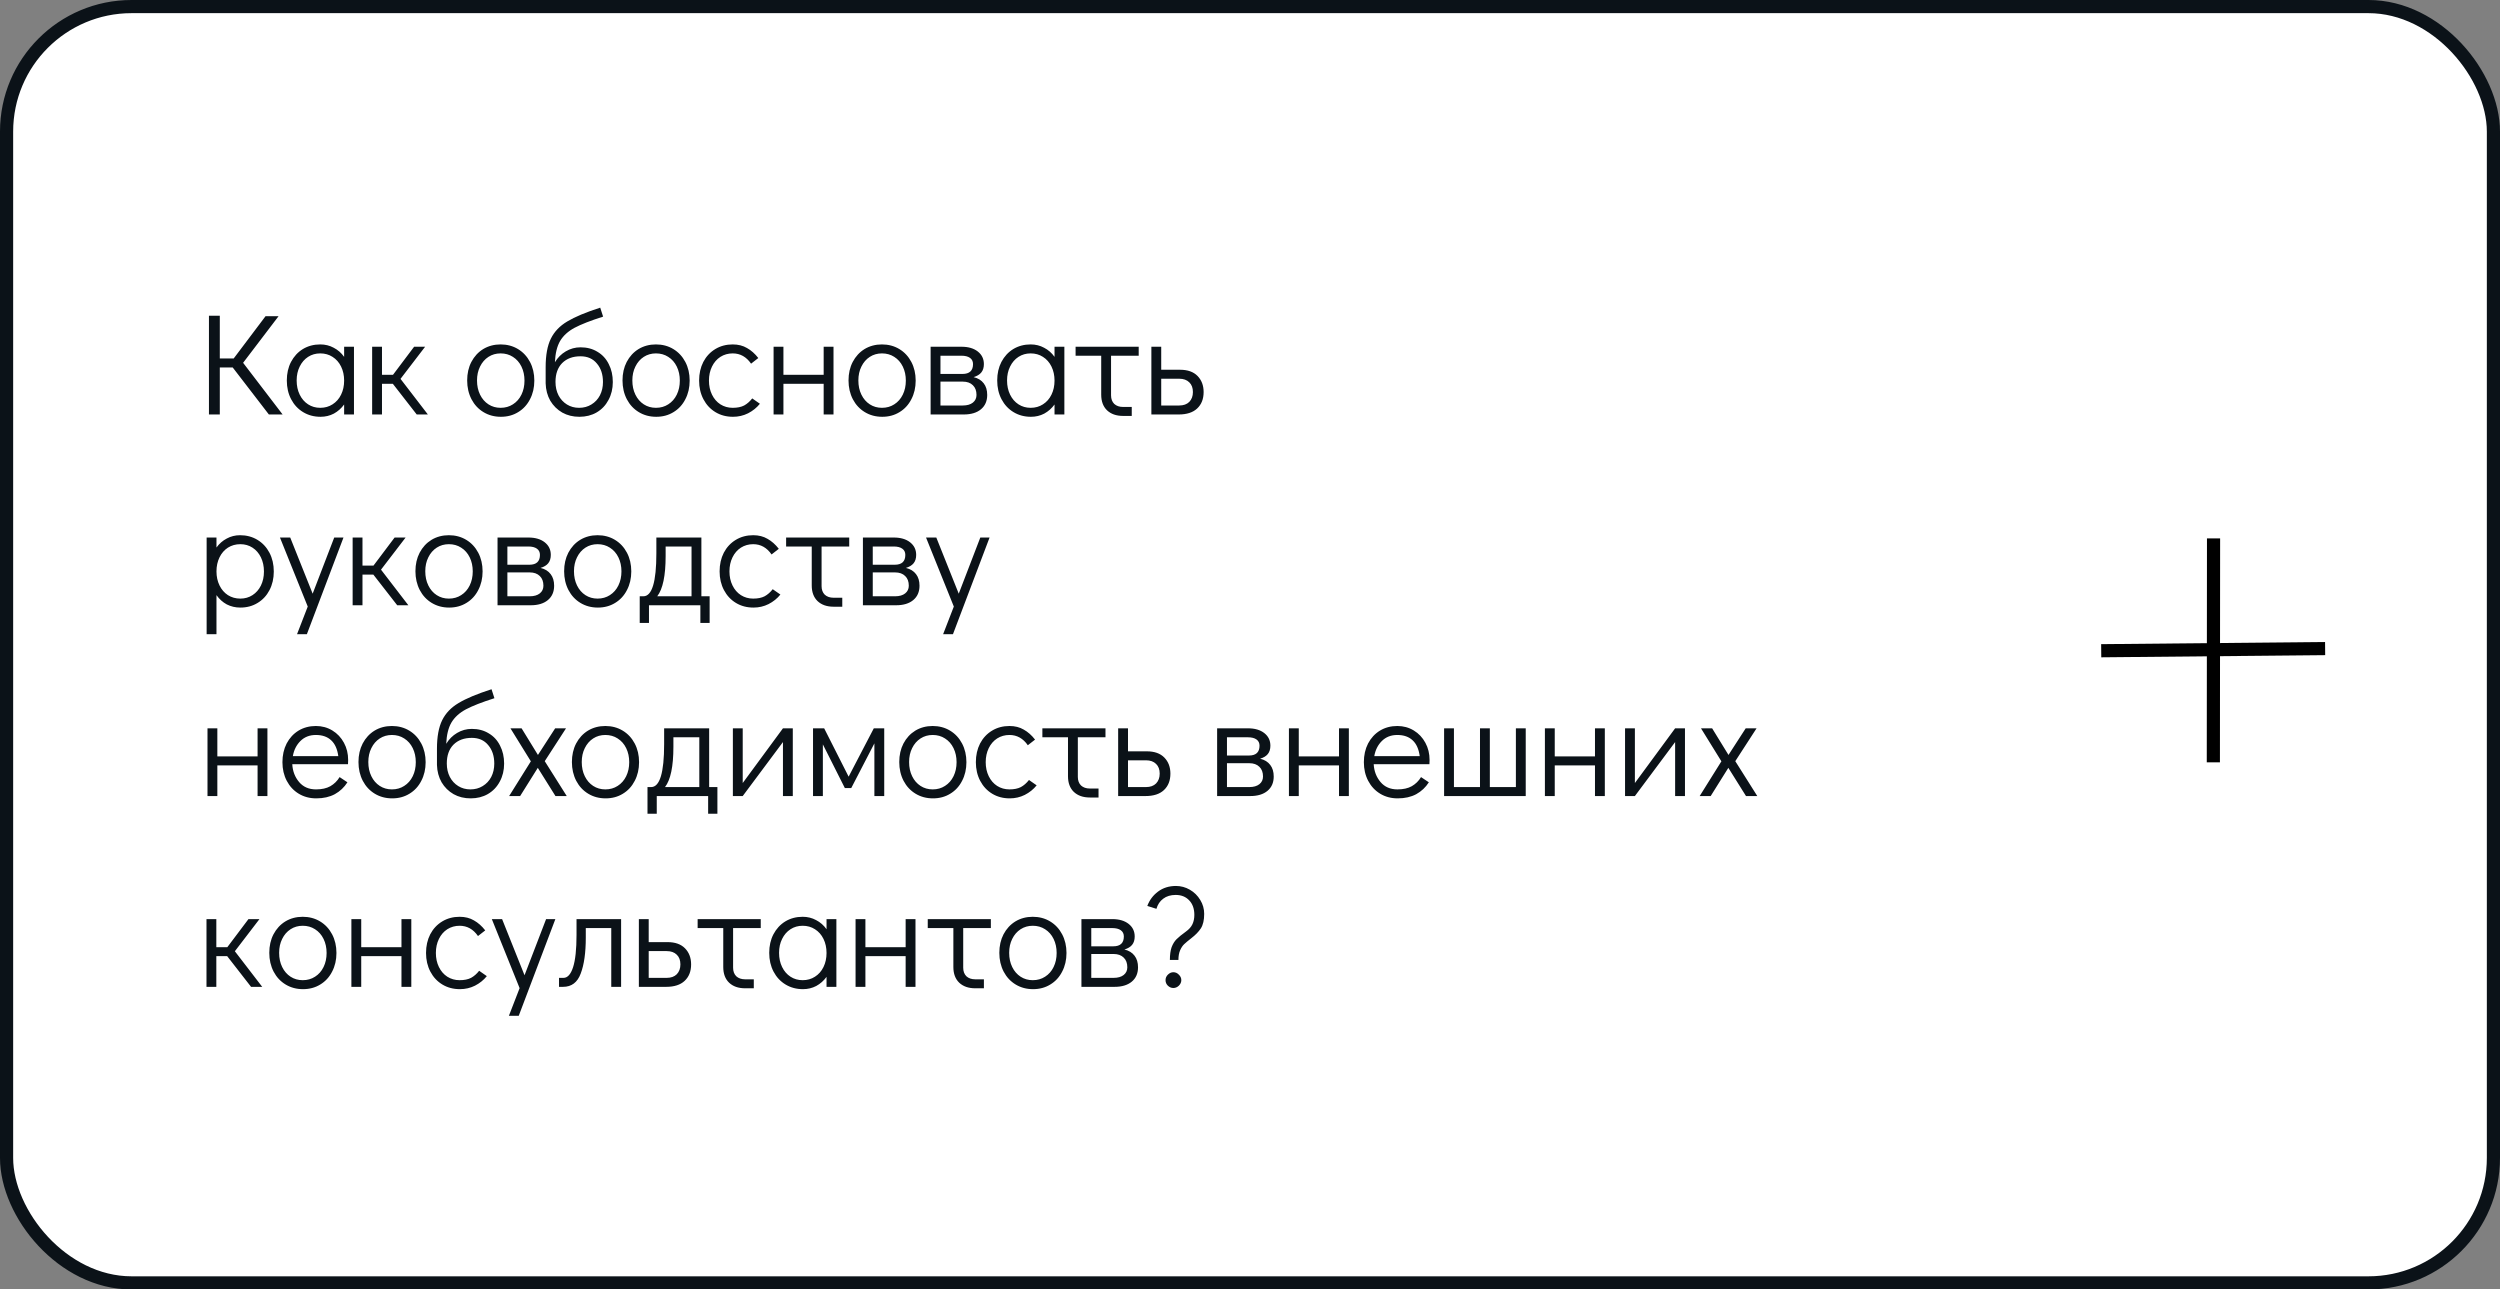
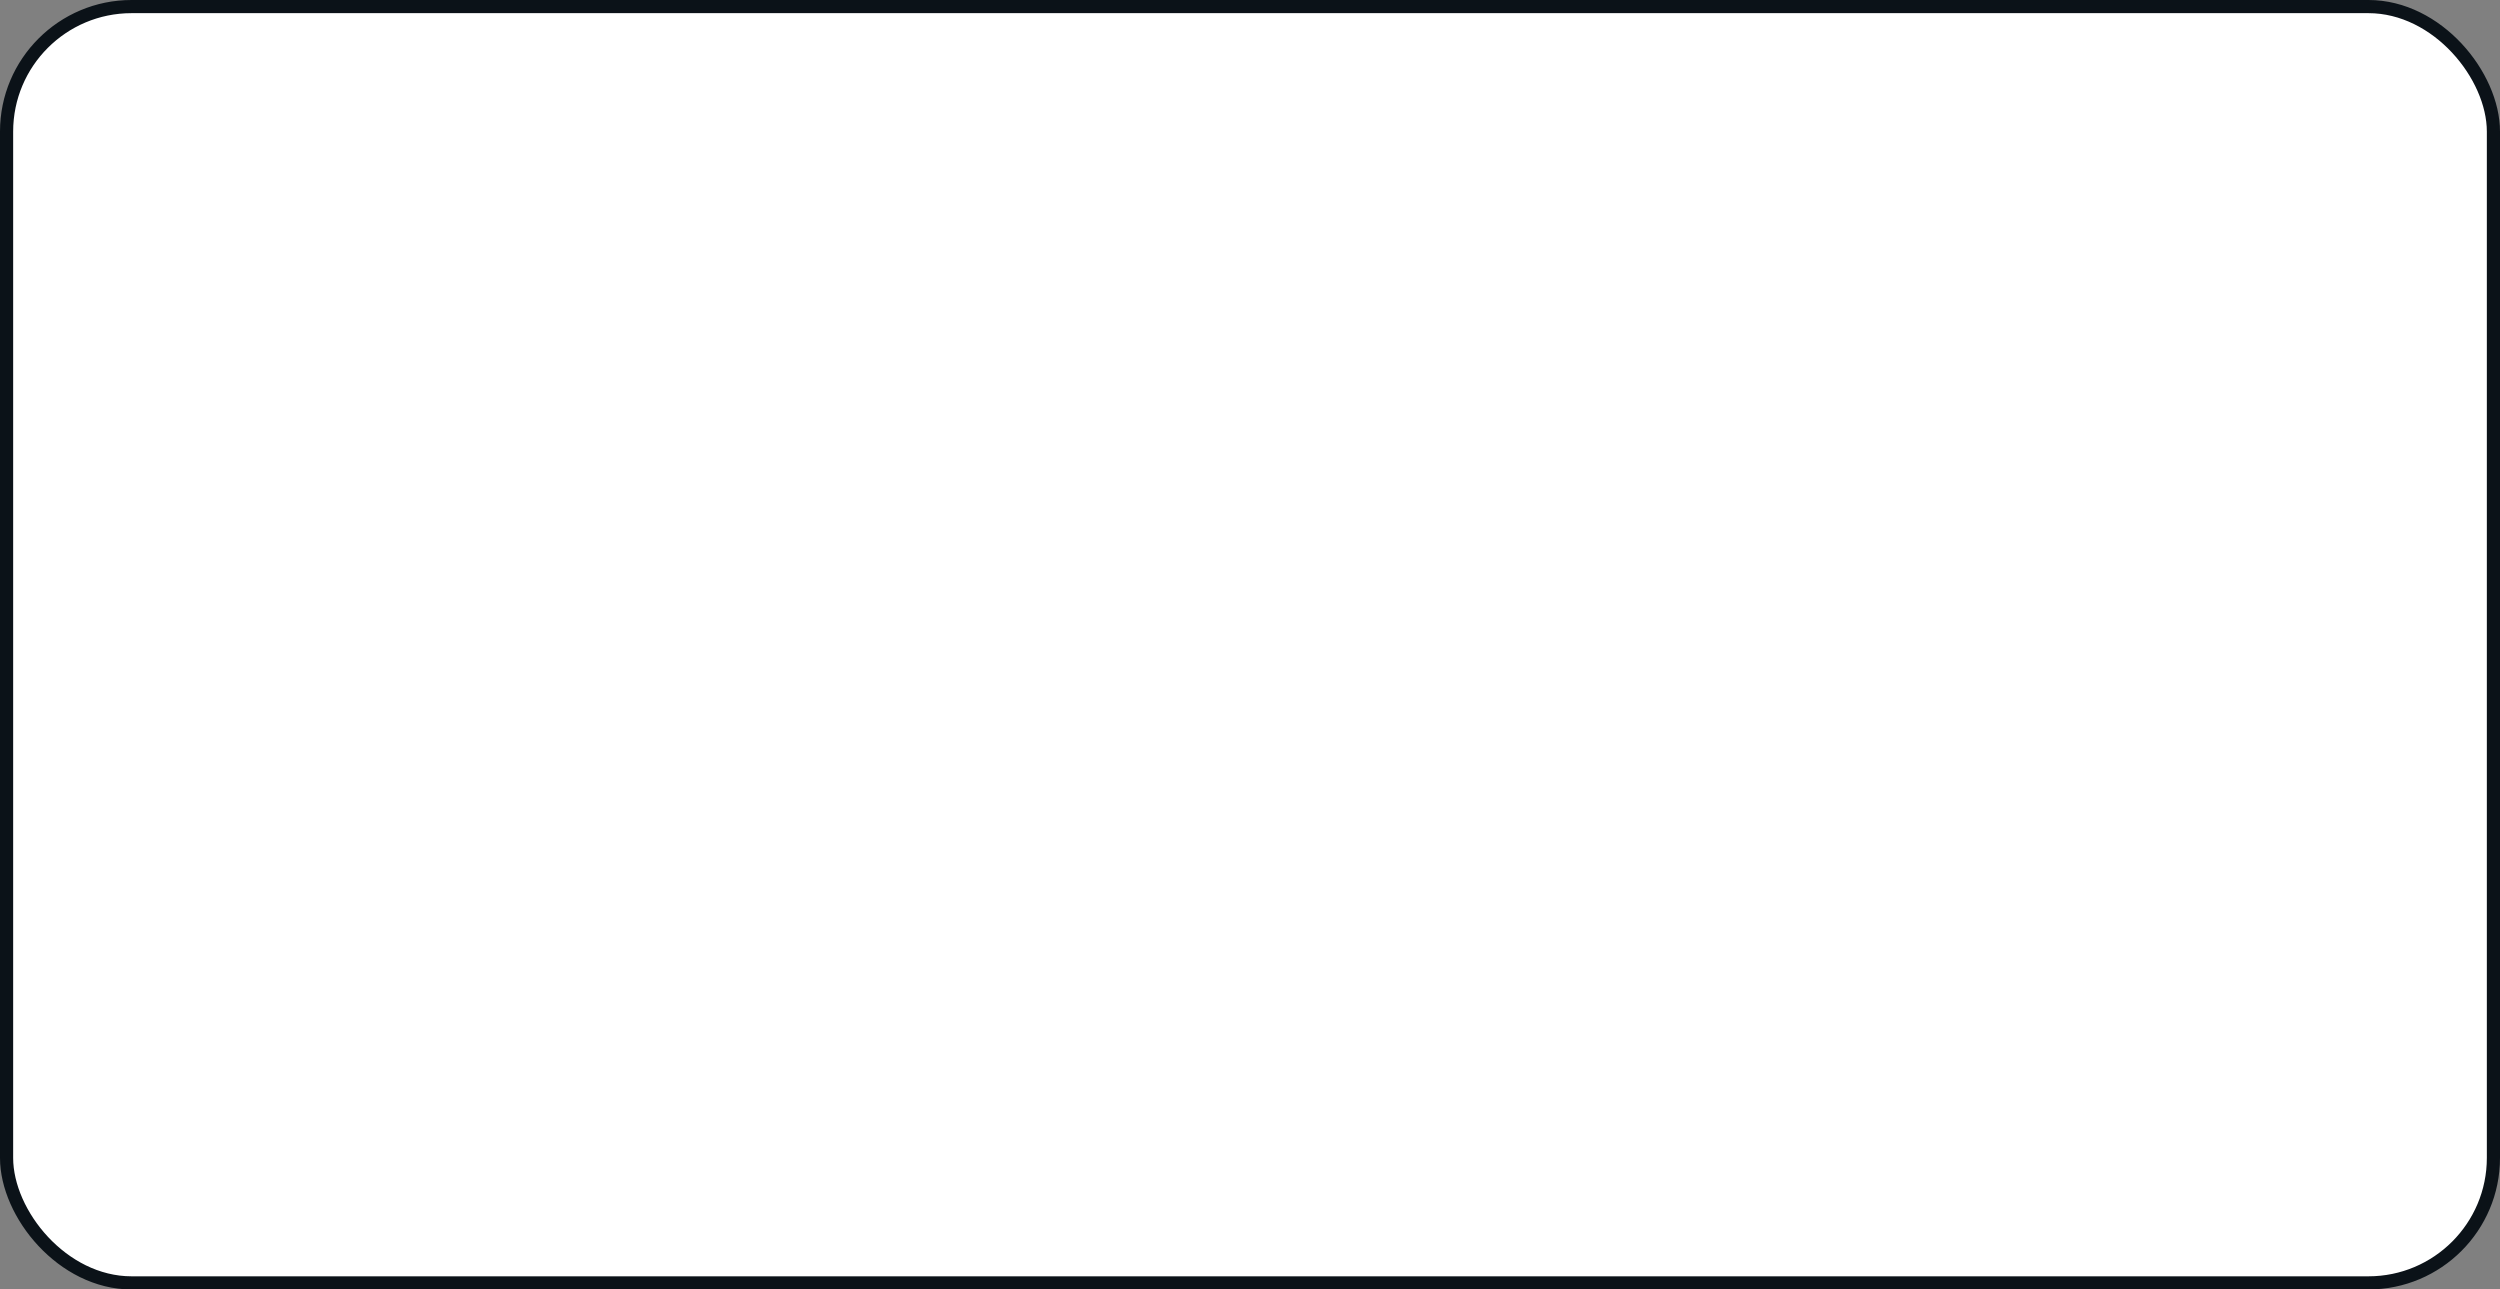
<svg xmlns="http://www.w3.org/2000/svg" width="380" height="196" viewBox="0 0 380 196" fill="none">
  <rect x="0" y="0" width="380" height="196" fill="#808080" stroke="none" />
  <rect x="1" y="1" width="378" height="194" rx="19" fill="white" stroke="#0B1218" stroke-width="2" />
-   <path d="M42.958 63H40.868L35.368 55.85H33.41V63H31.76V47.996H33.41V54.486H35.522L40.362 48.062H42.342L36.952 55.146L42.958 63ZM53.804 52.704V63H52.308V61.482C51.882 62.069 51.362 62.531 50.746 62.868C50.13 63.191 49.455 63.352 48.722 63.352C47.739 63.352 46.859 63.117 46.082 62.648C45.304 62.179 44.696 61.526 44.256 60.69C43.816 59.854 43.596 58.901 43.596 57.83C43.596 56.774 43.808 55.835 44.234 55.014C44.674 54.178 45.275 53.525 46.038 53.056C46.815 52.587 47.695 52.352 48.678 52.352C49.426 52.352 50.108 52.521 50.724 52.858C51.354 53.181 51.882 53.643 52.308 54.244V52.704H53.804ZM48.678 61.988C49.382 61.988 50.005 61.812 50.548 61.46C51.105 61.108 51.538 60.617 51.846 59.986C52.154 59.355 52.308 58.644 52.308 57.852C52.308 57.06 52.154 56.349 51.846 55.718C51.538 55.087 51.105 54.596 50.548 54.244C50.005 53.892 49.382 53.716 48.678 53.716C47.988 53.716 47.372 53.892 46.83 54.244C46.287 54.596 45.862 55.087 45.554 55.718C45.246 56.334 45.092 57.038 45.092 57.83C45.092 58.637 45.246 59.355 45.554 59.986C45.862 60.617 46.287 61.108 46.83 61.46C47.372 61.812 47.988 61.988 48.678 61.988ZM65.036 63H63.342L59.712 58.336H58.062V63H56.566V52.704H58.062V56.972H59.734L62.946 52.704H64.618L60.878 57.588L65.036 63ZM76.136 63.352C75.153 63.352 74.273 63.117 73.496 62.648C72.718 62.179 72.11 61.526 71.67 60.69C71.23 59.839 71.01 58.886 71.01 57.83C71.01 56.774 71.222 55.835 71.648 55.014C72.088 54.178 72.689 53.525 73.452 53.056C74.229 52.587 75.109 52.352 76.092 52.352C77.074 52.352 77.954 52.587 78.732 53.056C79.509 53.525 80.118 54.178 80.558 55.014C80.998 55.85 81.218 56.796 81.218 57.852C81.218 58.908 80.998 59.854 80.558 60.69C80.132 61.526 79.531 62.179 78.754 62.648C77.991 63.117 77.118 63.352 76.136 63.352ZM76.092 61.988C76.796 61.988 77.419 61.812 77.962 61.46C78.519 61.108 78.952 60.617 79.26 59.986C79.568 59.355 79.722 58.644 79.722 57.852C79.722 57.06 79.568 56.349 79.26 55.718C78.952 55.087 78.519 54.596 77.962 54.244C77.419 53.892 76.796 53.716 76.092 53.716C75.402 53.716 74.786 53.892 74.244 54.244C73.701 54.596 73.276 55.087 72.968 55.718C72.66 56.334 72.506 57.038 72.506 57.83C72.506 58.637 72.66 59.355 72.968 59.986C73.276 60.617 73.701 61.108 74.244 61.46C74.786 61.812 75.402 61.988 76.092 61.988ZM88.241 52.792C89.224 52.792 90.082 53.019 90.815 53.474C91.563 53.914 92.135 54.537 92.531 55.344C92.942 56.136 93.147 57.045 93.147 58.072C93.147 59.084 92.927 59.993 92.487 60.8C92.062 61.607 91.461 62.237 90.683 62.692C89.921 63.132 89.048 63.352 88.065 63.352C87.097 63.352 86.232 63.139 85.469 62.714C84.707 62.274 84.098 61.673 83.643 60.91C83.203 60.133 82.969 59.253 82.939 58.27V55.806C82.939 53.987 83.203 52.543 83.731 51.472C84.259 50.401 85.095 49.529 86.239 48.854C87.383 48.165 89.048 47.468 91.233 46.764L91.673 48.128C89.781 48.729 88.337 49.294 87.339 49.822C86.357 50.35 85.623 51.017 85.139 51.824C84.67 52.631 84.406 53.709 84.347 55.058C84.773 54.354 85.323 53.804 85.997 53.408C86.687 52.997 87.435 52.792 88.241 52.792ZM88.021 61.988C88.725 61.988 89.349 61.819 89.891 61.482C90.449 61.145 90.881 60.683 91.189 60.096C91.497 59.495 91.651 58.82 91.651 58.072C91.651 56.913 91.343 55.975 90.727 55.256C90.126 54.523 89.297 54.156 88.241 54.156C87.068 54.156 86.137 54.501 85.447 55.19C84.773 55.879 84.435 56.833 84.435 58.05C84.435 58.813 84.589 59.495 84.897 60.096C85.205 60.683 85.631 61.145 86.173 61.482C86.716 61.819 87.332 61.988 88.021 61.988ZM99.747 63.352C98.764 63.352 97.884 63.117 97.107 62.648C96.33 62.179 95.721 61.526 95.281 60.69C94.841 59.839 94.621 58.886 94.621 57.83C94.621 56.774 94.834 55.835 95.259 55.014C95.699 54.178 96.3 53.525 97.063 53.056C97.84 52.587 98.72 52.352 99.703 52.352C100.686 52.352 101.566 52.587 102.343 53.056C103.12 53.525 103.729 54.178 104.169 55.014C104.609 55.85 104.829 56.796 104.829 57.852C104.829 58.908 104.609 59.854 104.169 60.69C103.744 61.526 103.142 62.179 102.365 62.648C101.602 63.117 100.73 63.352 99.747 63.352ZM99.703 61.988C100.407 61.988 101.03 61.812 101.573 61.46C102.13 61.108 102.563 60.617 102.871 59.986C103.179 59.355 103.333 58.644 103.333 57.852C103.333 57.06 103.179 56.349 102.871 55.718C102.563 55.087 102.13 54.596 101.573 54.244C101.03 53.892 100.407 53.716 99.703 53.716C99.014 53.716 98.398 53.892 97.855 54.244C97.312 54.596 96.887 55.087 96.579 55.718C96.271 56.334 96.117 57.038 96.117 57.83C96.117 58.637 96.271 59.355 96.579 59.986C96.887 60.617 97.312 61.108 97.855 61.46C98.398 61.812 99.014 61.988 99.703 61.988ZM111.413 63.352C110.415 63.352 109.528 63.117 108.751 62.648C107.973 62.179 107.365 61.526 106.925 60.69C106.485 59.854 106.265 58.908 106.265 57.852C106.265 56.796 106.477 55.85 106.903 55.014C107.343 54.178 107.951 53.525 108.729 53.056C109.506 52.587 110.386 52.352 111.369 52.352C112.205 52.352 112.931 52.535 113.547 52.902C114.177 53.254 114.749 53.76 115.263 54.42L114.163 55.278C113.444 54.237 112.513 53.716 111.369 53.716C110.679 53.716 110.056 53.892 109.499 54.244C108.956 54.596 108.531 55.087 108.223 55.718C107.915 56.349 107.761 57.06 107.761 57.852C107.761 58.644 107.915 59.355 108.223 59.986C108.531 60.617 108.956 61.108 109.499 61.46C110.056 61.812 110.679 61.988 111.369 61.988C112.073 61.988 112.652 61.871 113.107 61.636C113.561 61.387 113.972 61.027 114.339 60.558L115.505 61.372C115.021 61.973 114.419 62.457 113.701 62.824C112.997 63.176 112.234 63.352 111.413 63.352ZM117.585 63V52.704H119.081V56.972H125.197V52.704H126.693V63H125.197V58.336H119.081V63H117.585ZM134.101 63.352C133.118 63.352 132.238 63.117 131.461 62.648C130.683 62.179 130.075 61.526 129.635 60.69C129.195 59.839 128.975 58.886 128.975 57.83C128.975 56.774 129.187 55.835 129.613 55.014C130.053 54.178 130.654 53.525 131.417 53.056C132.194 52.587 133.074 52.352 134.057 52.352C135.039 52.352 135.919 52.587 136.697 53.056C137.474 53.525 138.083 54.178 138.523 55.014C138.963 55.85 139.183 56.796 139.183 57.852C139.183 58.908 138.963 59.854 138.523 60.69C138.097 61.526 137.496 62.179 136.719 62.648C135.956 63.117 135.083 63.352 134.101 63.352ZM134.057 61.988C134.761 61.988 135.384 61.812 135.927 61.46C136.484 61.108 136.917 60.617 137.225 59.986C137.533 59.355 137.687 58.644 137.687 57.852C137.687 57.06 137.533 56.349 137.225 55.718C136.917 55.087 136.484 54.596 135.927 54.244C135.384 53.892 134.761 53.716 134.057 53.716C133.367 53.716 132.751 53.892 132.209 54.244C131.666 54.596 131.241 55.087 130.933 55.718C130.625 56.334 130.471 57.038 130.471 57.83C130.471 58.637 130.625 59.355 130.933 59.986C131.241 60.617 131.666 61.108 132.209 61.46C132.751 61.812 133.367 61.988 134.057 61.988ZM147.988 57.324C148.663 57.485 149.176 57.801 149.528 58.27C149.88 58.725 150.056 59.311 150.056 60.03C150.056 60.954 149.741 61.68 149.11 62.208C148.479 62.736 147.607 63 146.492 63H141.454V52.704H146.14C147.181 52.704 148.01 52.946 148.626 53.43C149.242 53.914 149.55 54.552 149.55 55.344C149.55 55.872 149.418 56.297 149.154 56.62C148.905 56.928 148.516 57.163 147.988 57.324ZM142.95 56.84H146.294C147.365 56.84 147.9 56.341 147.9 55.344C147.9 54.933 147.746 54.618 147.438 54.398C147.13 54.178 146.697 54.068 146.14 54.068H142.95V56.84ZM146.338 61.636C146.998 61.636 147.511 61.489 147.878 61.196C148.245 60.903 148.428 60.514 148.428 60.03C148.428 59.399 148.245 58.908 147.878 58.556C147.511 58.189 146.998 58.006 146.338 58.006H142.95V61.636H146.338ZM161.784 52.704V63H160.288V61.482C159.863 62.069 159.342 62.531 158.726 62.868C158.11 63.191 157.435 63.352 156.702 63.352C155.719 63.352 154.839 63.117 154.062 62.648C153.285 62.179 152.676 61.526 152.236 60.69C151.796 59.854 151.576 58.901 151.576 57.83C151.576 56.774 151.789 55.835 152.214 55.014C152.654 54.178 153.255 53.525 154.018 53.056C154.795 52.587 155.675 52.352 156.658 52.352C157.406 52.352 158.088 52.521 158.704 52.858C159.335 53.181 159.863 53.643 160.288 54.244V52.704H161.784ZM156.658 61.988C157.362 61.988 157.985 61.812 158.528 61.46C159.085 61.108 159.518 60.617 159.826 59.986C160.134 59.355 160.288 58.644 160.288 57.852C160.288 57.06 160.134 56.349 159.826 55.718C159.518 55.087 159.085 54.596 158.528 54.244C157.985 53.892 157.362 53.716 156.658 53.716C155.969 53.716 155.353 53.892 154.81 54.244C154.267 54.596 153.842 55.087 153.534 55.718C153.226 56.334 153.072 57.038 153.072 57.83C153.072 58.637 153.226 59.355 153.534 59.986C153.842 60.617 154.267 61.108 154.81 61.46C155.353 61.812 155.969 61.988 156.658 61.988ZM163.49 52.704H173.082V54.068H168.88V60.096C168.88 60.639 169.041 61.071 169.364 61.394C169.701 61.702 170.149 61.856 170.706 61.856H172.026V63.22H170.706C169.679 63.22 168.865 62.934 168.264 62.362C167.677 61.79 167.384 60.998 167.384 59.986V54.068H163.49V52.704ZM175.009 52.704H176.505V56.202H179.365C180.524 56.202 181.411 56.517 182.027 57.148C182.643 57.779 182.951 58.593 182.951 59.59C182.951 60.646 182.621 61.482 181.961 62.098C181.316 62.699 180.384 63 179.167 63H175.009V52.704ZM179.233 61.636C179.893 61.636 180.406 61.453 180.773 61.086C181.14 60.705 181.323 60.206 181.323 59.59C181.323 58.959 181.14 58.468 180.773 58.116C180.406 57.749 179.893 57.566 179.233 57.566H176.505V61.636H179.233ZM36.49 81.352C37.473 81.352 38.353 81.587 39.13 82.056C39.907 82.525 40.516 83.178 40.956 84.014C41.396 84.85 41.616 85.803 41.616 86.874C41.616 87.93 41.396 88.876 40.956 89.712C40.531 90.533 39.929 91.179 39.152 91.648C38.389 92.117 37.517 92.352 36.534 92.352C35.786 92.352 35.097 92.191 34.466 91.868C33.85 91.531 33.329 91.061 32.904 90.46V96.4H31.408V81.704H32.904V83.222C33.329 82.635 33.85 82.181 34.466 81.858C35.082 81.521 35.757 81.352 36.49 81.352ZM36.534 90.988C37.223 90.988 37.839 90.812 38.382 90.46C38.925 90.108 39.35 89.624 39.658 89.008C39.966 88.377 40.12 87.666 40.12 86.874C40.12 86.067 39.966 85.349 39.658 84.718C39.35 84.087 38.925 83.596 38.382 83.244C37.839 82.892 37.223 82.716 36.534 82.716C35.83 82.716 35.199 82.892 34.642 83.244C34.099 83.596 33.674 84.087 33.366 84.718C33.058 85.349 32.904 86.06 32.904 86.852C32.904 87.644 33.058 88.355 33.366 88.986C33.674 89.617 34.099 90.108 34.642 90.46C35.199 90.812 35.83 90.988 36.534 90.988ZM50.802 81.704H52.21L46.644 96.4H45.148L46.776 92.198L42.552 81.704H44.114L47.524 90.24L50.802 81.704ZM62.071 92H60.377L56.747 87.336H55.097V92H53.601V81.704H55.097V85.972H56.769L59.981 81.704H61.653L57.913 86.588L62.071 92ZM68.272 92.352C67.29 92.352 66.41 92.117 65.632 91.648C64.855 91.179 64.246 90.526 63.806 89.69C63.366 88.839 63.146 87.886 63.146 86.83C63.146 85.774 63.359 84.835 63.784 84.014C64.224 83.178 64.826 82.525 65.588 82.056C66.366 81.587 67.246 81.352 68.228 81.352C69.211 81.352 70.091 81.587 70.868 82.056C71.646 82.525 72.254 83.178 72.694 84.014C73.134 84.85 73.354 85.796 73.354 86.852C73.354 87.908 73.134 88.854 72.694 89.69C72.269 90.526 71.668 91.179 70.89 91.648C70.128 92.117 69.255 92.352 68.272 92.352ZM68.228 90.988C68.932 90.988 69.556 90.812 70.098 90.46C70.656 90.108 71.088 89.617 71.396 88.986C71.704 88.355 71.858 87.644 71.858 86.852C71.858 86.06 71.704 85.349 71.396 84.718C71.088 84.087 70.656 83.596 70.098 83.244C69.556 82.892 68.932 82.716 68.228 82.716C67.539 82.716 66.923 82.892 66.38 83.244C65.838 83.596 65.412 84.087 65.104 84.718C64.796 85.334 64.642 86.038 64.642 86.83C64.642 87.637 64.796 88.355 65.104 88.986C65.412 89.617 65.838 90.108 66.38 90.46C66.923 90.812 67.539 90.988 68.228 90.988ZM82.16 86.324C82.835 86.485 83.348 86.801 83.7 87.27C84.052 87.725 84.228 88.311 84.228 89.03C84.228 89.954 83.913 90.68 83.282 91.208C82.651 91.736 81.779 92 80.664 92H75.626V81.704H80.312C81.353 81.704 82.182 81.946 82.798 82.43C83.414 82.914 83.722 83.552 83.722 84.344C83.722 84.872 83.59 85.297 83.326 85.62C83.077 85.928 82.688 86.163 82.16 86.324ZM77.122 85.84H80.466C81.537 85.84 82.072 85.341 82.072 84.344C82.072 83.933 81.918 83.618 81.61 83.398C81.302 83.178 80.869 83.068 80.312 83.068H77.122V85.84ZM80.51 90.636C81.17 90.636 81.683 90.489 82.05 90.196C82.417 89.903 82.6 89.514 82.6 89.03C82.6 88.399 82.417 87.908 82.05 87.556C81.683 87.189 81.17 87.006 80.51 87.006H77.122V90.636H80.51ZM90.874 92.352C89.891 92.352 89.011 92.117 88.234 91.648C87.457 91.179 86.848 90.526 86.408 89.69C85.968 88.839 85.748 87.886 85.748 86.83C85.748 85.774 85.961 84.835 86.386 84.014C86.826 83.178 87.427 82.525 88.19 82.056C88.967 81.587 89.847 81.352 90.83 81.352C91.813 81.352 92.693 81.587 93.47 82.056C94.247 82.525 94.856 83.178 95.296 84.014C95.736 84.85 95.956 85.796 95.956 86.852C95.956 87.908 95.736 88.854 95.296 89.69C94.871 90.526 94.269 91.179 93.492 91.648C92.729 92.117 91.857 92.352 90.874 92.352ZM90.83 90.988C91.534 90.988 92.157 90.812 92.7 90.46C93.257 90.108 93.69 89.617 93.998 88.986C94.306 88.355 94.46 87.644 94.46 86.852C94.46 86.06 94.306 85.349 93.998 84.718C93.69 84.087 93.257 83.596 92.7 83.244C92.157 82.892 91.534 82.716 90.83 82.716C90.141 82.716 89.525 82.892 88.982 83.244C88.439 83.596 88.014 84.087 87.706 84.718C87.398 85.334 87.244 86.038 87.244 86.83C87.244 87.637 87.398 88.355 87.706 88.986C88.014 89.617 88.439 90.108 88.982 90.46C89.525 90.812 90.141 90.988 90.83 90.988ZM107.864 90.636V94.684H106.456V92H98.645V94.684H97.237V90.636H97.787C99.108 90.636 99.767 88.458 99.767 84.102V81.704H106.61V90.636H107.864ZM105.114 90.636V83.068H101.176V84.52C101.176 87.497 100.75 89.536 99.9 90.636H105.114ZM114.528 92.352C113.53 92.352 112.643 92.117 111.866 91.648C111.088 91.179 110.48 90.526 110.04 89.69C109.6 88.854 109.38 87.908 109.38 86.852C109.38 85.796 109.592 84.85 110.018 84.014C110.458 83.178 111.066 82.525 111.844 82.056C112.621 81.587 113.501 81.352 114.484 81.352C115.32 81.352 116.046 81.535 116.662 81.902C117.292 82.254 117.864 82.76 118.378 83.42L117.278 84.278C116.559 83.237 115.628 82.716 114.484 82.716C113.794 82.716 113.171 82.892 112.614 83.244C112.071 83.596 111.646 84.087 111.338 84.718C111.03 85.349 110.876 86.06 110.876 86.852C110.876 87.644 111.03 88.355 111.338 88.986C111.646 89.617 112.071 90.108 112.614 90.46C113.171 90.812 113.794 90.988 114.484 90.988C115.188 90.988 115.767 90.871 116.222 90.636C116.676 90.387 117.087 90.027 117.454 89.558L118.62 90.372C118.136 90.973 117.534 91.457 116.816 91.824C116.112 92.176 115.349 92.352 114.528 92.352ZM119.49 81.704H129.082V83.068H124.88V89.096C124.88 89.639 125.041 90.071 125.364 90.394C125.701 90.702 126.149 90.856 126.706 90.856H128.026V92.22H126.706C125.679 92.22 124.865 91.934 124.264 91.362C123.677 90.79 123.384 89.998 123.384 88.986V83.068H119.49V81.704ZM137.697 86.324C138.372 86.485 138.885 86.801 139.237 87.27C139.589 87.725 139.765 88.311 139.765 89.03C139.765 89.954 139.45 90.68 138.819 91.208C138.188 91.736 137.316 92 136.201 92H131.163V81.704H135.849C136.89 81.704 137.719 81.946 138.335 82.43C138.951 82.914 139.259 83.552 139.259 84.344C139.259 84.872 139.127 85.297 138.863 85.62C138.614 85.928 138.225 86.163 137.697 86.324ZM132.659 85.84H136.003C137.074 85.84 137.609 85.341 137.609 84.344C137.609 83.933 137.455 83.618 137.147 83.398C136.839 83.178 136.406 83.068 135.849 83.068H132.659V85.84ZM136.047 90.636C136.707 90.636 137.22 90.489 137.587 90.196C137.954 89.903 138.137 89.514 138.137 89.03C138.137 88.399 137.954 87.908 137.587 87.556C137.22 87.189 136.707 87.006 136.047 87.006H132.659V90.636H136.047ZM149.007 81.704H150.415L144.849 96.4H143.353L144.981 92.198L140.757 81.704H142.319L145.729 90.24L149.007 81.704ZM31.54 121V110.704H33.036V114.972H39.152V110.704H40.648V121H39.152V116.336H33.036V121H31.54ZM48.012 110.352C48.936 110.352 49.772 110.579 50.52 111.034C51.268 111.489 51.854 112.112 52.28 112.904C52.705 113.681 52.918 114.554 52.918 115.522C52.918 115.801 52.91 116.013 52.896 116.16H44.426C44.484 117.216 44.829 118.118 45.46 118.866C46.09 119.614 46.948 119.988 48.034 119.988C48.914 119.988 49.64 119.827 50.212 119.504C50.798 119.167 51.268 118.705 51.62 118.118L52.808 118.91C52.324 119.673 51.686 120.274 50.894 120.714C50.102 121.139 49.163 121.352 48.078 121.352C47.08 121.352 46.193 121.117 45.416 120.648C44.638 120.179 44.03 119.526 43.59 118.69C43.15 117.854 42.93 116.908 42.93 115.852C42.93 114.796 43.142 113.85 43.568 113.014C44.008 112.178 44.609 111.525 45.372 111.056C46.149 110.587 47.029 110.352 48.012 110.352ZM51.422 114.928C51.275 113.857 50.916 113.058 50.344 112.53C49.772 111.987 48.994 111.716 48.012 111.716C47.058 111.716 46.274 112.024 45.658 112.64C45.056 113.241 44.675 114.004 44.514 114.928H51.422ZM59.614 121.352C58.632 121.352 57.752 121.117 56.974 120.648C56.197 120.179 55.588 119.526 55.148 118.69C54.708 117.839 54.488 116.886 54.488 115.83C54.488 114.774 54.701 113.835 55.126 113.014C55.566 112.178 56.168 111.525 56.93 111.056C57.708 110.587 58.588 110.352 59.57 110.352C60.553 110.352 61.433 110.587 62.21 111.056C62.988 111.525 63.596 112.178 64.036 113.014C64.476 113.85 64.696 114.796 64.696 115.852C64.696 116.908 64.476 117.854 64.036 118.69C63.611 119.526 63.01 120.179 62.232 120.648C61.47 121.117 60.597 121.352 59.614 121.352ZM59.57 119.988C60.274 119.988 60.898 119.812 61.44 119.46C61.998 119.108 62.43 118.617 62.738 117.986C63.046 117.355 63.2 116.644 63.2 115.852C63.2 115.06 63.046 114.349 62.738 113.718C62.43 113.087 61.998 112.596 61.44 112.244C60.898 111.892 60.274 111.716 59.57 111.716C58.881 111.716 58.265 111.892 57.722 112.244C57.18 112.596 56.754 113.087 56.446 113.718C56.138 114.334 55.984 115.038 55.984 115.83C55.984 116.637 56.138 117.355 56.446 117.986C56.754 118.617 57.18 119.108 57.722 119.46C58.265 119.812 58.881 119.988 59.57 119.988ZM71.72 110.792C72.702 110.792 73.56 111.019 74.294 111.474C75.042 111.914 75.614 112.537 76.01 113.344C76.42 114.136 76.626 115.045 76.626 116.072C76.626 117.084 76.406 117.993 75.966 118.8C75.54 119.607 74.939 120.237 74.162 120.692C73.399 121.132 72.526 121.352 71.544 121.352C70.576 121.352 69.71 121.139 68.948 120.714C68.185 120.274 67.576 119.673 67.122 118.91C66.682 118.133 66.447 117.253 66.418 116.27V113.806C66.418 111.987 66.682 110.543 67.21 109.472C67.738 108.401 68.574 107.529 69.718 106.854C70.862 106.165 72.526 105.468 74.712 104.764L75.152 106.128C73.26 106.729 71.815 107.294 70.818 107.822C69.835 108.35 69.102 109.017 68.618 109.824C68.148 110.631 67.884 111.709 67.826 113.058C68.251 112.354 68.801 111.804 69.476 111.408C70.165 110.997 70.913 110.792 71.72 110.792ZM71.5 119.988C72.204 119.988 72.827 119.819 73.37 119.482C73.927 119.145 74.36 118.683 74.668 118.096C74.976 117.495 75.13 116.82 75.13 116.072C75.13 114.913 74.822 113.975 74.206 113.256C73.604 112.523 72.776 112.156 71.72 112.156C70.546 112.156 69.615 112.501 68.926 113.19C68.251 113.879 67.914 114.833 67.914 116.05C67.914 116.813 68.068 117.495 68.376 118.096C68.684 118.683 69.109 119.145 69.652 119.482C70.194 119.819 70.81 119.988 71.5 119.988ZM86.145 121H84.43L81.746 116.71L79.061 121H77.389L80.689 115.72L77.588 110.704H79.281L81.767 114.752L84.385 110.704H86.035L82.802 115.698L86.145 121ZM92.056 121.352C91.073 121.352 90.193 121.117 89.416 120.648C88.638 120.179 88.03 119.526 87.59 118.69C87.15 117.839 86.93 116.886 86.93 115.83C86.93 114.774 87.142 113.835 87.568 113.014C88.008 112.178 88.609 111.525 89.372 111.056C90.149 110.587 91.029 110.352 92.012 110.352C92.994 110.352 93.874 110.587 94.652 111.056C95.429 111.525 96.038 112.178 96.478 113.014C96.918 113.85 97.138 114.796 97.138 115.852C97.138 116.908 96.918 117.854 96.478 118.69C96.052 119.526 95.451 120.179 94.674 120.648C93.911 121.117 93.038 121.352 92.056 121.352ZM92.012 119.988C92.716 119.988 93.339 119.812 93.882 119.46C94.439 119.108 94.872 118.617 95.18 117.986C95.488 117.355 95.642 116.644 95.642 115.852C95.642 115.06 95.488 114.349 95.18 113.718C94.872 113.087 94.439 112.596 93.882 112.244C93.339 111.892 92.716 111.716 92.012 111.716C91.322 111.716 90.706 111.892 90.164 112.244C89.621 112.596 89.196 113.087 88.888 113.718C88.58 114.334 88.426 115.038 88.426 115.83C88.426 116.637 88.58 117.355 88.888 117.986C89.196 118.617 89.621 119.108 90.164 119.46C90.706 119.812 91.322 119.988 92.012 119.988ZM109.045 119.636V123.684H107.637V121H99.827V123.684H98.419V119.636H98.969C100.289 119.636 100.949 117.458 100.949 113.102V110.704H107.791V119.636H109.045ZM106.295 119.636V112.068H102.357V113.52C102.357 116.497 101.932 118.536 101.081 119.636H106.295ZM119.009 110.704H120.505V121H119.009V112.794L112.893 121H111.397V110.704H112.893V119.02L119.009 110.704ZM132.819 110.704H134.403V121H132.907V112.992L129.387 119.79H128.419L125.075 113.146V121H123.579V110.704H125.273L128.991 118.052L132.819 110.704ZM141.813 121.352C140.831 121.352 139.951 121.117 139.173 120.648C138.396 120.179 137.787 119.526 137.347 118.69C136.907 117.839 136.687 116.886 136.687 115.83C136.687 114.774 136.9 113.835 137.325 113.014C137.765 112.178 138.367 111.525 139.129 111.056C139.907 110.587 140.787 110.352 141.769 110.352C142.752 110.352 143.632 110.587 144.409 111.056C145.187 111.525 145.795 112.178 146.235 113.014C146.675 113.85 146.895 114.796 146.895 115.852C146.895 116.908 146.675 117.854 146.235 118.69C145.81 119.526 145.209 120.179 144.431 120.648C143.669 121.117 142.796 121.352 141.813 121.352ZM141.769 119.988C142.473 119.988 143.097 119.812 143.639 119.46C144.197 119.108 144.629 118.617 144.937 117.986C145.245 117.355 145.399 116.644 145.399 115.852C145.399 115.06 145.245 114.349 144.937 113.718C144.629 113.087 144.197 112.596 143.639 112.244C143.097 111.892 142.473 111.716 141.769 111.716C141.08 111.716 140.464 111.892 139.921 112.244C139.379 112.596 138.953 113.087 138.645 113.718C138.337 114.334 138.183 115.038 138.183 115.83C138.183 116.637 138.337 117.355 138.645 117.986C138.953 118.617 139.379 119.108 139.921 119.46C140.464 119.812 141.08 119.988 141.769 119.988ZM153.479 121.352C152.482 121.352 151.594 121.117 150.817 120.648C150.04 120.179 149.431 119.526 148.991 118.69C148.551 117.854 148.331 116.908 148.331 115.852C148.331 114.796 148.544 113.85 148.969 113.014C149.409 112.178 150.018 111.525 150.795 111.056C151.572 110.587 152.452 110.352 153.435 110.352C154.271 110.352 154.997 110.535 155.613 110.902C156.244 111.254 156.816 111.76 157.329 112.42L156.229 113.278C155.51 112.237 154.579 111.716 153.435 111.716C152.746 111.716 152.122 111.892 151.565 112.244C151.022 112.596 150.597 113.087 150.289 113.718C149.981 114.349 149.827 115.06 149.827 115.852C149.827 116.644 149.981 117.355 150.289 117.986C150.597 118.617 151.022 119.108 151.565 119.46C152.122 119.812 152.746 119.988 153.435 119.988C154.139 119.988 154.718 119.871 155.173 119.636C155.628 119.387 156.038 119.027 156.405 118.558L157.571 119.372C157.087 119.973 156.486 120.457 155.767 120.824C155.063 121.176 154.3 121.352 153.479 121.352ZM158.441 110.704H168.033V112.068H163.831V118.096C163.831 118.639 163.993 119.071 164.315 119.394C164.653 119.702 165.1 119.856 165.657 119.856H166.977V121.22H165.657C164.631 121.22 163.817 120.934 163.215 120.362C162.629 119.79 162.335 118.998 162.335 117.986V112.068H158.441V110.704ZM169.96 110.704H171.456V114.202H174.316C175.475 114.202 176.362 114.517 176.978 115.148C177.594 115.779 177.902 116.593 177.902 117.59C177.902 118.646 177.572 119.482 176.912 120.098C176.267 120.699 175.336 121 174.118 121H169.96V110.704ZM174.184 119.636C174.844 119.636 175.358 119.453 175.724 119.086C176.091 118.705 176.274 118.206 176.274 117.59C176.274 116.959 176.091 116.468 175.724 116.116C175.358 115.749 174.844 115.566 174.184 115.566H171.456V119.636H174.184ZM191.537 115.324C192.212 115.485 192.725 115.801 193.077 116.27C193.429 116.725 193.605 117.311 193.605 118.03C193.605 118.954 193.29 119.68 192.659 120.208C192.028 120.736 191.156 121 190.041 121H185.003V110.704H189.689C190.73 110.704 191.559 110.946 192.175 111.43C192.791 111.914 193.099 112.552 193.099 113.344C193.099 113.872 192.967 114.297 192.703 114.62C192.454 114.928 192.065 115.163 191.537 115.324ZM186.499 114.84H189.843C190.914 114.84 191.449 114.341 191.449 113.344C191.449 112.933 191.295 112.618 190.987 112.398C190.679 112.178 190.246 112.068 189.689 112.068H186.499V114.84ZM189.887 119.636C190.547 119.636 191.06 119.489 191.427 119.196C191.794 118.903 191.977 118.514 191.977 118.03C191.977 117.399 191.794 116.908 191.427 116.556C191.06 116.189 190.547 116.006 189.887 116.006H186.499V119.636H189.887ZM195.917 121V110.704H197.413V114.972H203.529V110.704H205.025V121H203.529V116.336H197.413V121H195.917ZM212.389 110.352C213.313 110.352 214.149 110.579 214.897 111.034C215.645 111.489 216.231 112.112 216.657 112.904C217.082 113.681 217.295 114.554 217.295 115.522C217.295 115.801 217.287 116.013 217.273 116.16H208.803C208.861 117.216 209.206 118.118 209.837 118.866C210.467 119.614 211.325 119.988 212.411 119.988C213.291 119.988 214.017 119.827 214.589 119.504C215.175 119.167 215.645 118.705 215.997 118.118L217.185 118.91C216.701 119.673 216.063 120.274 215.271 120.714C214.479 121.139 213.54 121.352 212.455 121.352C211.457 121.352 210.57 121.117 209.793 120.648C209.015 120.179 208.407 119.526 207.967 118.69C207.527 117.854 207.307 116.908 207.307 115.852C207.307 114.796 207.519 113.85 207.945 113.014C208.385 112.178 208.986 111.525 209.749 111.056C210.526 110.587 211.406 110.352 212.389 110.352ZM215.799 114.928C215.652 113.857 215.293 113.058 214.721 112.53C214.149 111.987 213.371 111.716 212.389 111.716C211.435 111.716 210.651 112.024 210.035 112.64C209.433 113.241 209.052 114.004 208.891 114.928H215.799ZM219.503 121V110.704H220.999V119.636H224.959V110.704H226.455V119.636H230.415V110.704H231.911V121H219.503ZM234.825 121V110.704H236.321V114.972H242.437V110.704H243.933V121H242.437V116.336H236.321V121H234.825ZM254.619 110.704H256.115V121H254.619V112.794L248.503 121H247.007V110.704H248.503V119.02L254.619 110.704ZM267.108 121H265.392L262.708 116.71L260.024 121H258.352L261.652 115.72L258.55 110.704H260.244L262.73 114.752L265.348 110.704H266.998L263.764 115.698L267.108 121ZM39.856 150H38.162L34.532 145.336H32.882V150H31.386V139.704H32.882V143.972H34.554L37.766 139.704H39.438L35.698 144.588L39.856 150ZM46.058 150.352C45.075 150.352 44.195 150.117 43.418 149.648C42.64 149.179 42.032 148.526 41.592 147.69C41.152 146.839 40.932 145.886 40.932 144.83C40.932 143.774 41.144 142.835 41.57 142.014C42.01 141.178 42.611 140.525 43.374 140.056C44.151 139.587 45.031 139.352 46.014 139.352C46.996 139.352 47.876 139.587 48.654 140.056C49.431 140.525 50.04 141.178 50.48 142.014C50.92 142.85 51.14 143.796 51.14 144.852C51.14 145.908 50.92 146.854 50.48 147.69C50.054 148.526 49.453 149.179 48.676 149.648C47.913 150.117 47.04 150.352 46.058 150.352ZM46.014 148.988C46.718 148.988 47.341 148.812 47.884 148.46C48.441 148.108 48.874 147.617 49.182 146.986C49.49 146.355 49.644 145.644 49.644 144.852C49.644 144.06 49.49 143.349 49.182 142.718C48.874 142.087 48.441 141.596 47.884 141.244C47.341 140.892 46.718 140.716 46.014 140.716C45.324 140.716 44.708 140.892 44.166 141.244C43.623 141.596 43.198 142.087 42.89 142.718C42.582 143.334 42.428 144.038 42.428 144.83C42.428 145.637 42.582 146.355 42.89 146.986C43.198 147.617 43.623 148.108 44.166 148.46C44.708 148.812 45.324 148.988 46.014 148.988ZM53.411 150V139.704H54.907V143.972H61.023V139.704H62.519V150H61.023V145.336H54.907V150H53.411ZM69.905 150.352C68.907 150.352 68.02 150.117 67.243 149.648C66.465 149.179 65.857 148.526 65.417 147.69C64.977 146.854 64.757 145.908 64.757 144.852C64.757 143.796 64.969 142.85 65.395 142.014C65.835 141.178 66.443 140.525 67.221 140.056C67.998 139.587 68.878 139.352 69.861 139.352C70.697 139.352 71.423 139.535 72.039 139.902C72.669 140.254 73.241 140.76 73.755 141.42L72.655 142.278C71.936 141.237 71.005 140.716 69.861 140.716C69.171 140.716 68.548 140.892 67.991 141.244C67.448 141.596 67.023 142.087 66.715 142.718C66.407 143.349 66.253 144.06 66.253 144.852C66.253 145.644 66.407 146.355 66.715 146.986C67.023 147.617 67.448 148.108 67.991 148.46C68.548 148.812 69.171 148.988 69.861 148.988C70.565 148.988 71.144 148.871 71.599 148.636C72.053 148.387 72.464 148.027 72.831 147.558L73.997 148.372C73.513 148.973 72.911 149.457 72.193 149.824C71.489 150.176 70.726 150.352 69.905 150.352ZM83.007 139.704H84.415L78.849 154.4H77.353L78.981 150.198L74.757 139.704H76.319L79.729 148.24L83.007 139.704ZM84.97 148.636H85.652C86.268 148.636 86.752 148.101 87.104 147.03C87.456 145.945 87.632 144.302 87.632 142.102V139.704H94.408V150H92.912V141.068H89.04V142.52C89.04 144.808 88.783 146.627 88.27 147.976C87.771 149.325 86.877 150 85.586 150H84.97V148.636ZM97.107 139.704H98.603V143.202H101.463C102.621 143.202 103.509 143.517 104.125 144.148C104.741 144.779 105.049 145.593 105.049 146.59C105.049 147.646 104.719 148.482 104.059 149.098C103.413 149.699 102.482 150 101.265 150H97.107V139.704ZM101.331 148.636C101.991 148.636 102.504 148.453 102.871 148.086C103.237 147.705 103.421 147.206 103.421 146.59C103.421 145.959 103.237 145.468 102.871 145.116C102.504 144.749 101.991 144.566 101.331 144.566H98.603V148.636H101.331ZM106.041 139.704H115.633V141.068H111.431V147.096C111.431 147.639 111.592 148.071 111.915 148.394C112.252 148.702 112.7 148.856 113.257 148.856H114.577V150.22H113.257C112.23 150.22 111.416 149.934 110.815 149.362C110.228 148.79 109.935 147.998 109.935 146.986V141.068H106.041V139.704ZM127.13 139.704V150H125.634V148.482C125.208 149.069 124.688 149.531 124.072 149.868C123.456 150.191 122.781 150.352 122.048 150.352C121.065 150.352 120.185 150.117 119.408 149.648C118.63 149.179 118.022 148.526 117.582 147.69C117.142 146.854 116.922 145.901 116.922 144.83C116.922 143.774 117.134 142.835 117.56 142.014C118 141.178 118.601 140.525 119.364 140.056C120.141 139.587 121.021 139.352 122.004 139.352C122.752 139.352 123.434 139.521 124.05 139.858C124.68 140.181 125.208 140.643 125.634 141.244V139.704H127.13ZM122.004 148.988C122.708 148.988 123.331 148.812 123.874 148.46C124.431 148.108 124.864 147.617 125.172 146.986C125.48 146.355 125.634 145.644 125.634 144.852C125.634 144.06 125.48 143.349 125.172 142.718C124.864 142.087 124.431 141.596 123.874 141.244C123.331 140.892 122.708 140.716 122.004 140.716C121.314 140.716 120.698 140.892 120.156 141.244C119.613 141.596 119.188 142.087 118.88 142.718C118.572 143.334 118.418 144.038 118.418 144.83C118.418 145.637 118.572 146.355 118.88 146.986C119.188 147.617 119.613 148.108 120.156 148.46C120.698 148.812 121.314 148.988 122.004 148.988ZM130.046 150V139.704H131.542V143.972H137.658V139.704H139.154V150H137.658V145.336H131.542V150H130.046ZM141.018 139.704H150.61V141.068H146.408V147.096C146.408 147.639 146.569 148.071 146.892 148.394C147.229 148.702 147.676 148.856 148.234 148.856H149.554V150.22H148.234C147.207 150.22 146.393 149.934 145.792 149.362C145.205 148.79 144.912 147.998 144.912 146.986V141.068H141.018V139.704ZM157.024 150.352C156.042 150.352 155.162 150.117 154.384 149.648C153.607 149.179 152.998 148.526 152.558 147.69C152.118 146.839 151.898 145.886 151.898 144.83C151.898 143.774 152.111 142.835 152.536 142.014C152.976 141.178 153.578 140.525 154.34 140.056C155.118 139.587 155.998 139.352 156.98 139.352C157.963 139.352 158.843 139.587 159.62 140.056C160.398 140.525 161.006 141.178 161.446 142.014C161.886 142.85 162.106 143.796 162.106 144.852C162.106 145.908 161.886 146.854 161.446 147.69C161.021 148.526 160.42 149.179 159.642 149.648C158.88 150.117 158.007 150.352 157.024 150.352ZM156.98 148.988C157.684 148.988 158.308 148.812 158.85 148.46C159.408 148.108 159.84 147.617 160.148 146.986C160.456 146.355 160.61 145.644 160.61 144.852C160.61 144.06 160.456 143.349 160.148 142.718C159.84 142.087 159.408 141.596 158.85 141.244C158.308 140.892 157.684 140.716 156.98 140.716C156.291 140.716 155.675 140.892 155.132 141.244C154.59 141.596 154.164 142.087 153.856 142.718C153.548 143.334 153.394 144.038 153.394 144.83C153.394 145.637 153.548 146.355 153.856 146.986C154.164 147.617 154.59 148.108 155.132 148.46C155.675 148.812 156.291 148.988 156.98 148.988ZM170.912 144.324C171.587 144.485 172.1 144.801 172.452 145.27C172.804 145.725 172.98 146.311 172.98 147.03C172.98 147.954 172.665 148.68 172.034 149.208C171.403 149.736 170.531 150 169.416 150H164.378V139.704H169.064C170.105 139.704 170.934 139.946 171.55 140.43C172.166 140.914 172.474 141.552 172.474 142.344C172.474 142.872 172.342 143.297 172.078 143.62C171.829 143.928 171.44 144.163 170.912 144.324ZM165.874 143.84H169.218C170.289 143.84 170.824 143.341 170.824 142.344C170.824 141.933 170.67 141.618 170.362 141.398C170.054 141.178 169.621 141.068 169.064 141.068H165.874V143.84ZM169.262 148.636C169.922 148.636 170.435 148.489 170.802 148.196C171.169 147.903 171.352 147.514 171.352 147.03C171.352 146.399 171.169 145.908 170.802 145.556C170.435 145.189 169.922 145.006 169.262 145.006H165.874V148.636H169.262ZM177.822 145.908C177.822 145.116 177.91 144.471 178.086 143.972C178.277 143.473 178.526 143.07 178.834 142.762C179.157 142.439 179.633 142.051 180.264 141.596C180.733 141.259 181.063 140.885 181.254 140.474C181.445 140.063 181.54 139.594 181.54 139.066C181.54 138.127 181.276 137.387 180.748 136.844C180.235 136.301 179.553 136.03 178.702 136.03C177.939 136.03 177.309 136.221 176.81 136.602C176.311 136.969 175.967 137.482 175.776 138.142L174.39 137.702C174.727 136.807 175.27 136.081 176.018 135.524C176.781 134.952 177.69 134.666 178.746 134.666C179.494 134.666 180.198 134.857 180.858 135.238C181.518 135.619 182.046 136.14 182.442 136.8C182.838 137.445 183.036 138.149 183.036 138.912C183.036 139.851 182.867 140.584 182.53 141.112C182.193 141.625 181.709 142.124 181.078 142.608C180.609 142.975 180.249 143.275 180 143.51C179.765 143.73 179.56 144.038 179.384 144.434C179.208 144.83 179.12 145.321 179.12 145.908H177.822ZM178.35 150.176C178.042 150.176 177.763 150.059 177.514 149.824C177.279 149.589 177.162 149.311 177.162 148.988C177.162 148.665 177.279 148.387 177.514 148.152C177.763 147.903 178.042 147.778 178.35 147.778C178.673 147.778 178.951 147.903 179.186 148.152C179.435 148.387 179.56 148.665 179.56 148.988C179.56 149.296 179.435 149.575 179.186 149.824C178.937 150.059 178.658 150.176 178.35 150.176Z" fill="#0B1218" />
-   <path d="M336.459 81.841L336.429 115.878" stroke="black" stroke-width="2" />
-   <path d="M319.384 98.912L353.419 98.583" stroke="black" stroke-width="2" />
</svg>